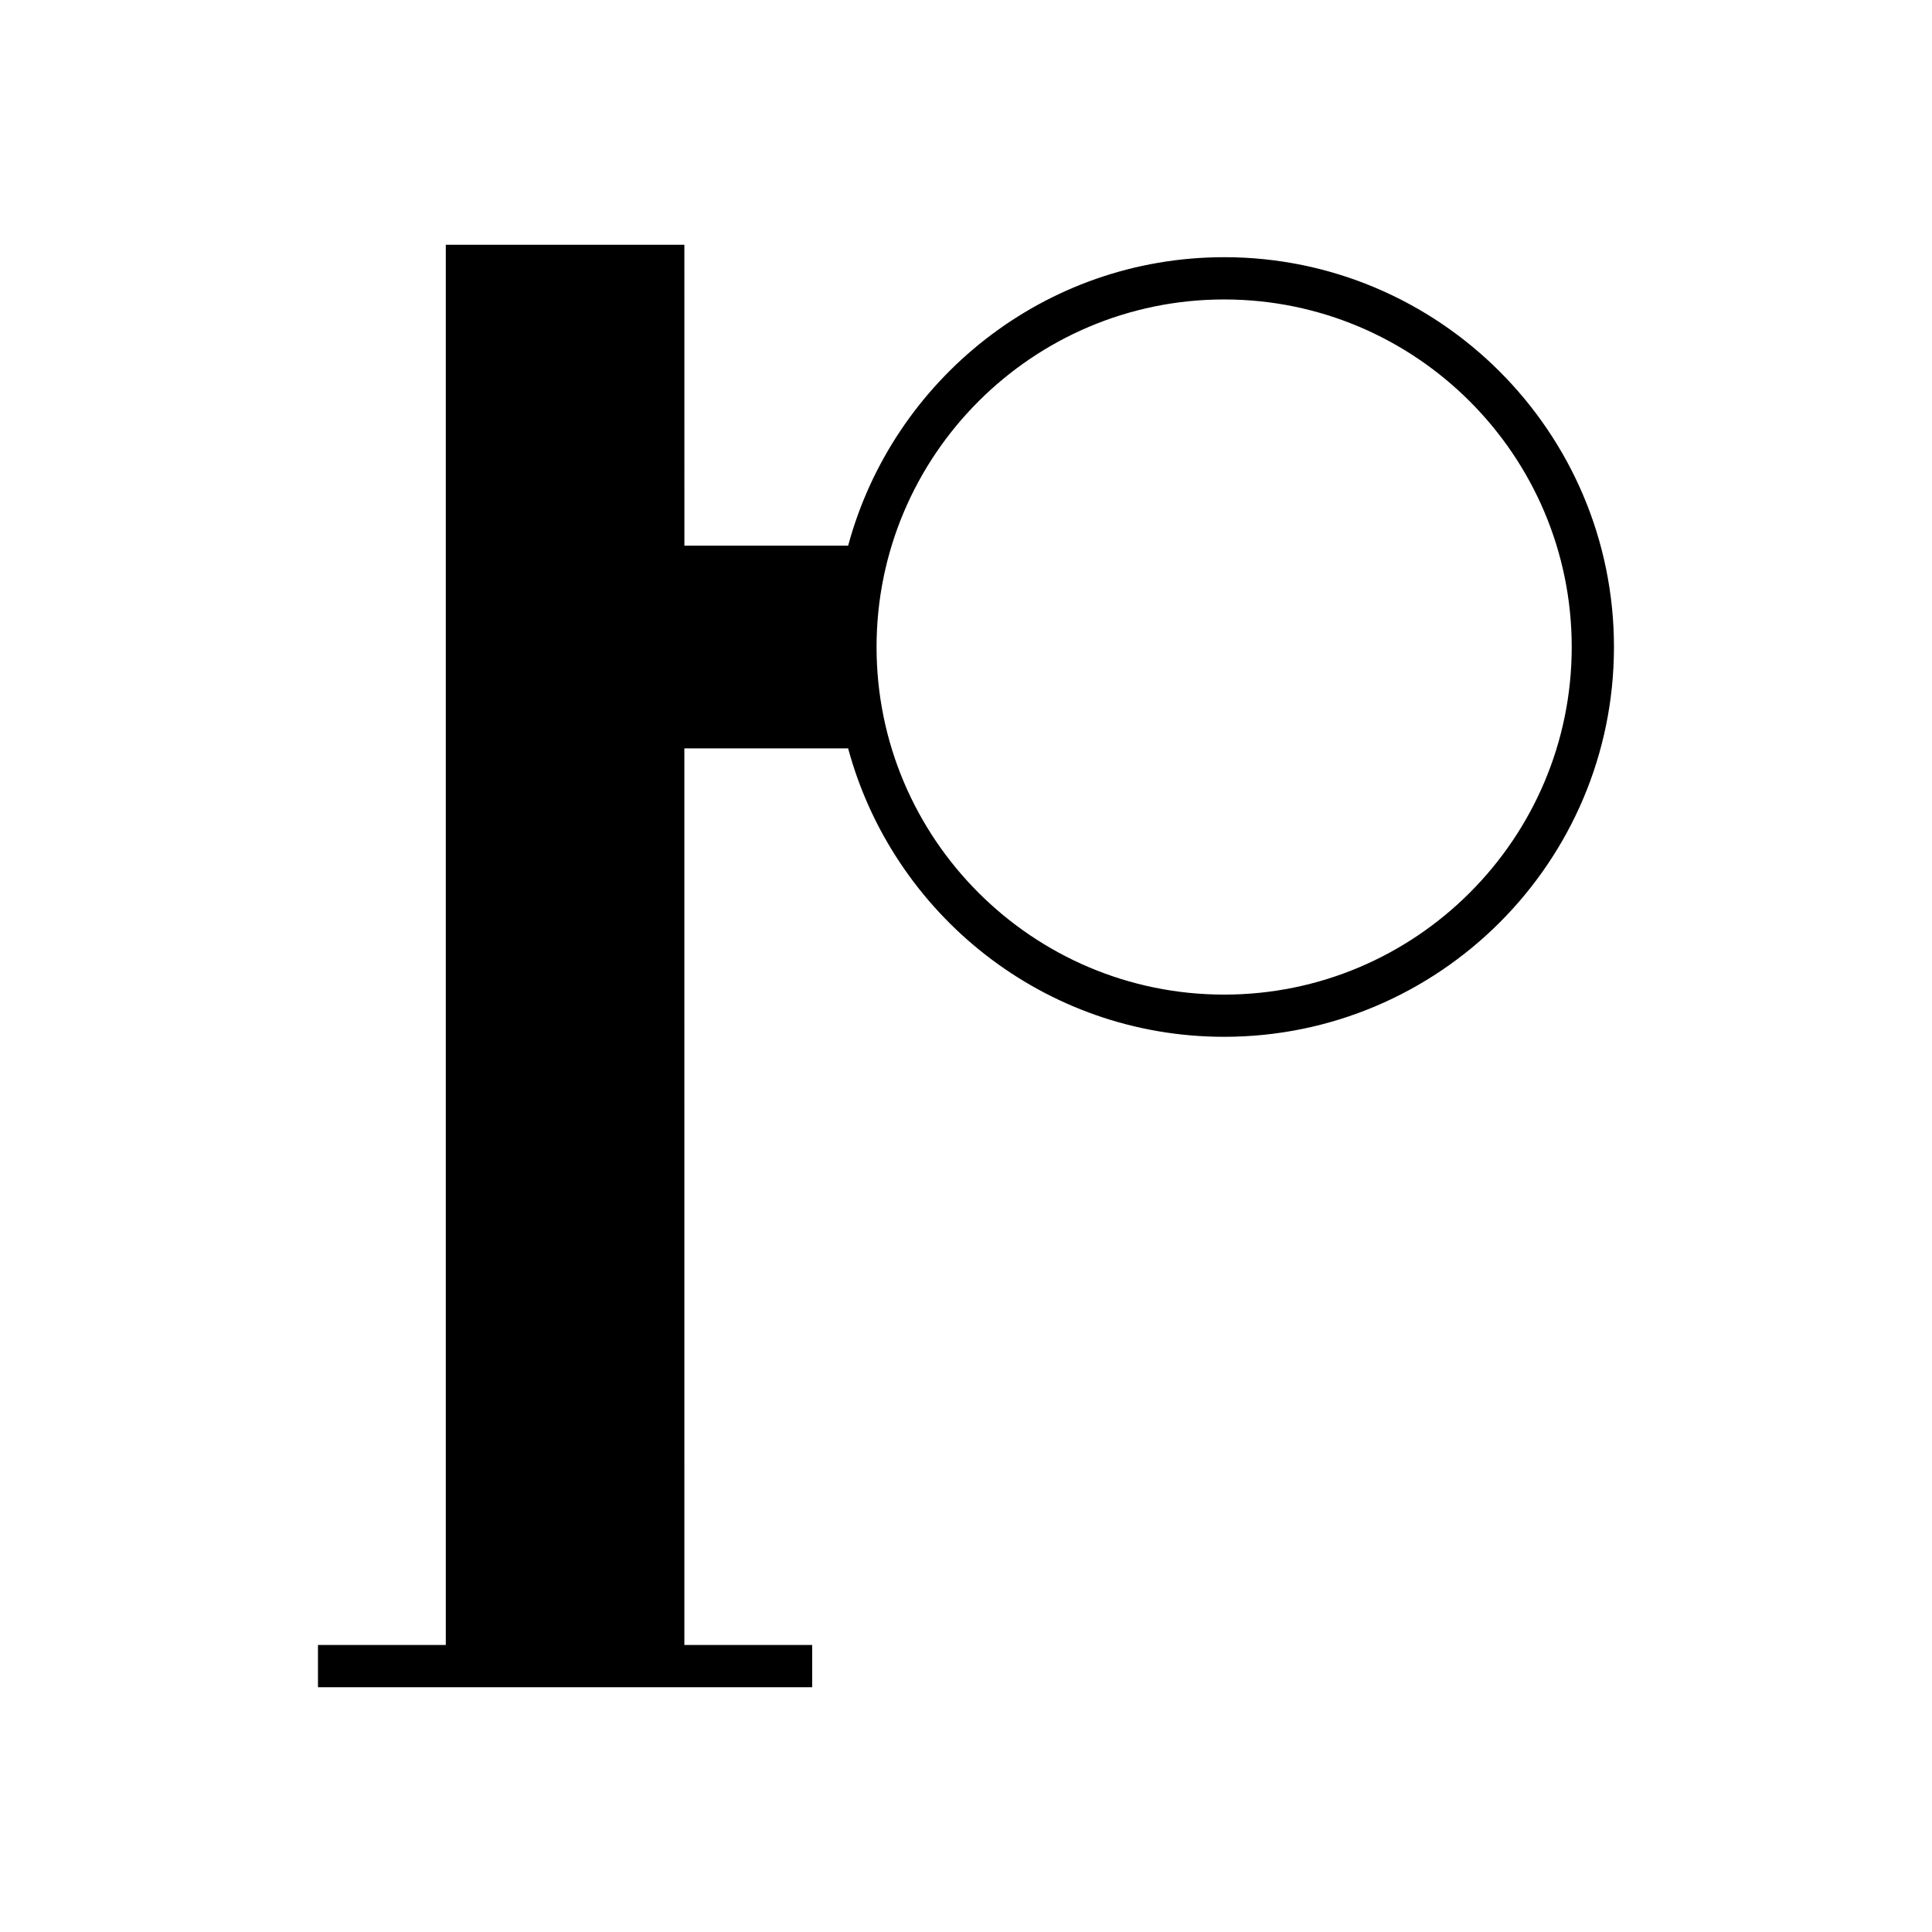
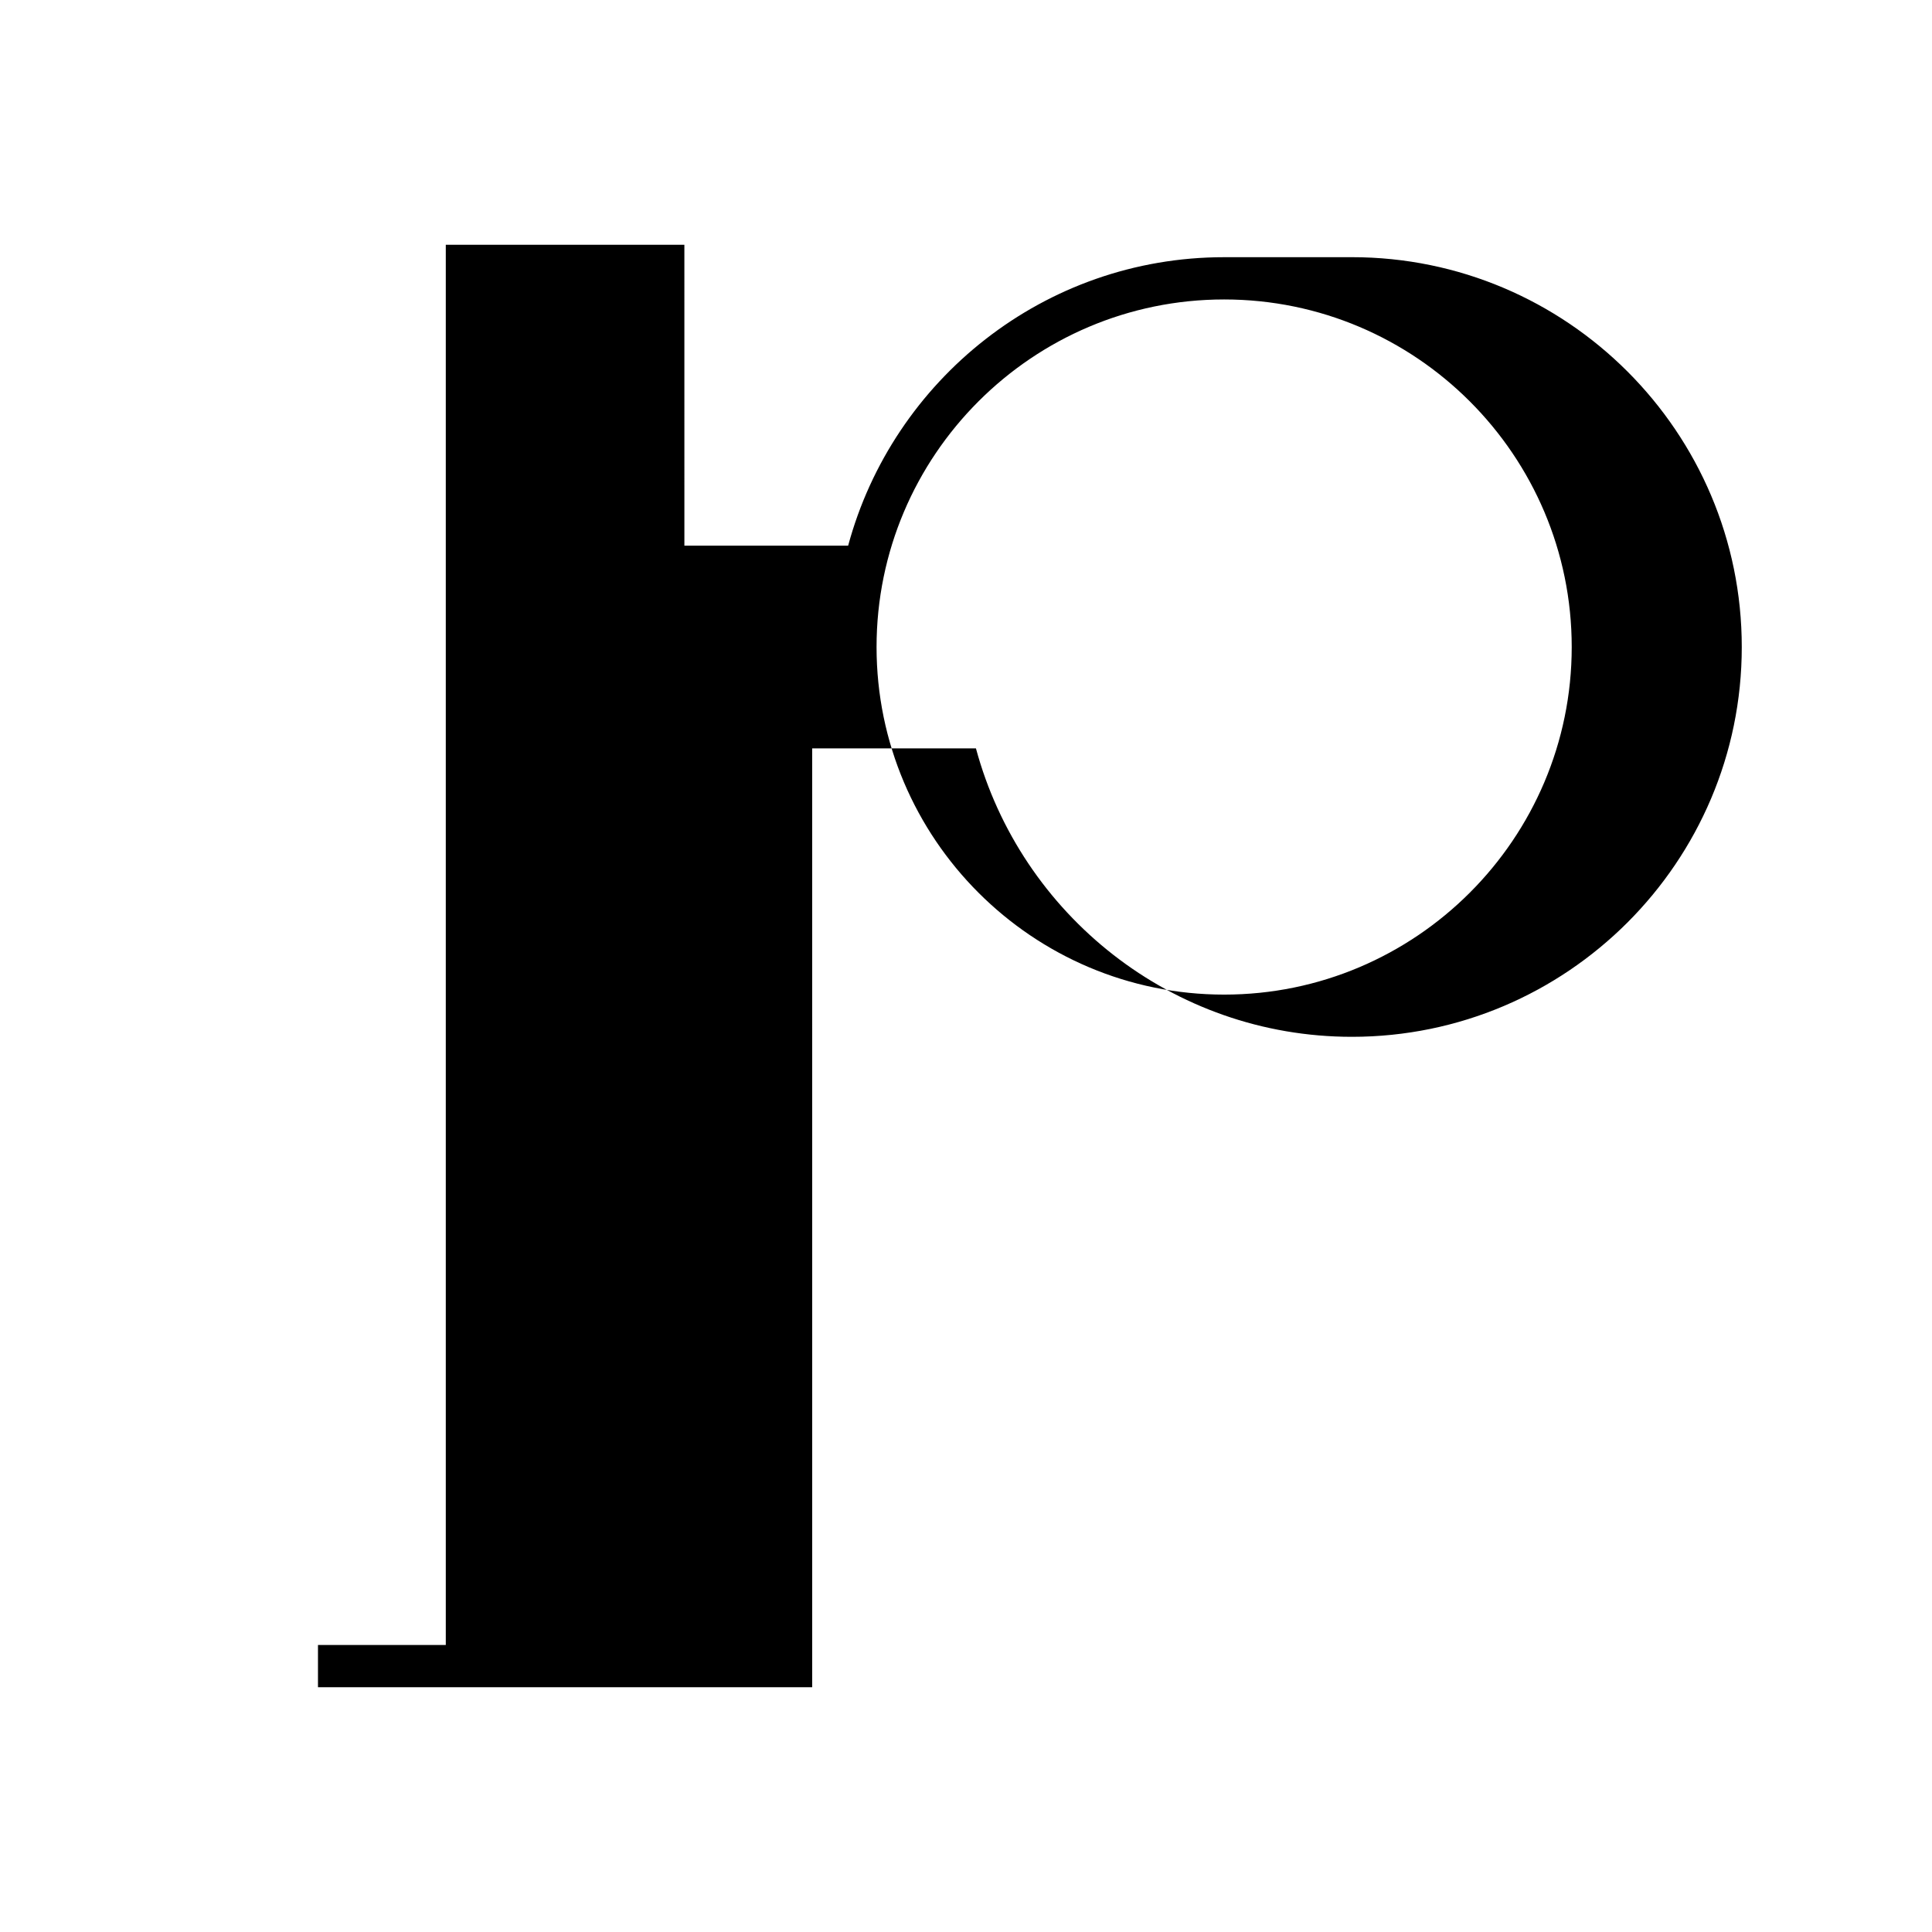
<svg xmlns="http://www.w3.org/2000/svg" fill="#000000" width="800px" height="800px" version="1.1" viewBox="144 144 512 512">
-   <path d="m468.41 212.16c-47.656 0-87.77 32.484-99.641 76.441h-43.398l-0.004-79.73h-63.227v371.06h-33.871v11.195h130.97v-11.195h-33.871l-0.004-237.61h43.398c11.867 43.961 51.984 76.445 99.645 76.445 56.961 0 103.31-46.34 103.31-103.3 0-56.961-46.348-103.31-103.31-103.31zm0 195.42c-50.793 0-92.113-41.316-92.113-92.109s41.324-92.113 92.113-92.113c50.789 0 92.113 41.324 92.113 92.113 0 50.793-41.324 92.109-92.113 92.109z" />
+   <path d="m468.41 212.16c-47.656 0-87.77 32.484-99.641 76.441h-43.398l-0.004-79.73h-63.227v371.06h-33.871v11.195h130.97v-11.195l-0.004-237.61h43.398c11.867 43.961 51.984 76.445 99.645 76.445 56.961 0 103.31-46.34 103.31-103.3 0-56.961-46.348-103.31-103.31-103.31zm0 195.42c-50.793 0-92.113-41.316-92.113-92.109s41.324-92.113 92.113-92.113c50.789 0 92.113 41.324 92.113 92.113 0 50.793-41.324 92.109-92.113 92.109z" />
</svg>